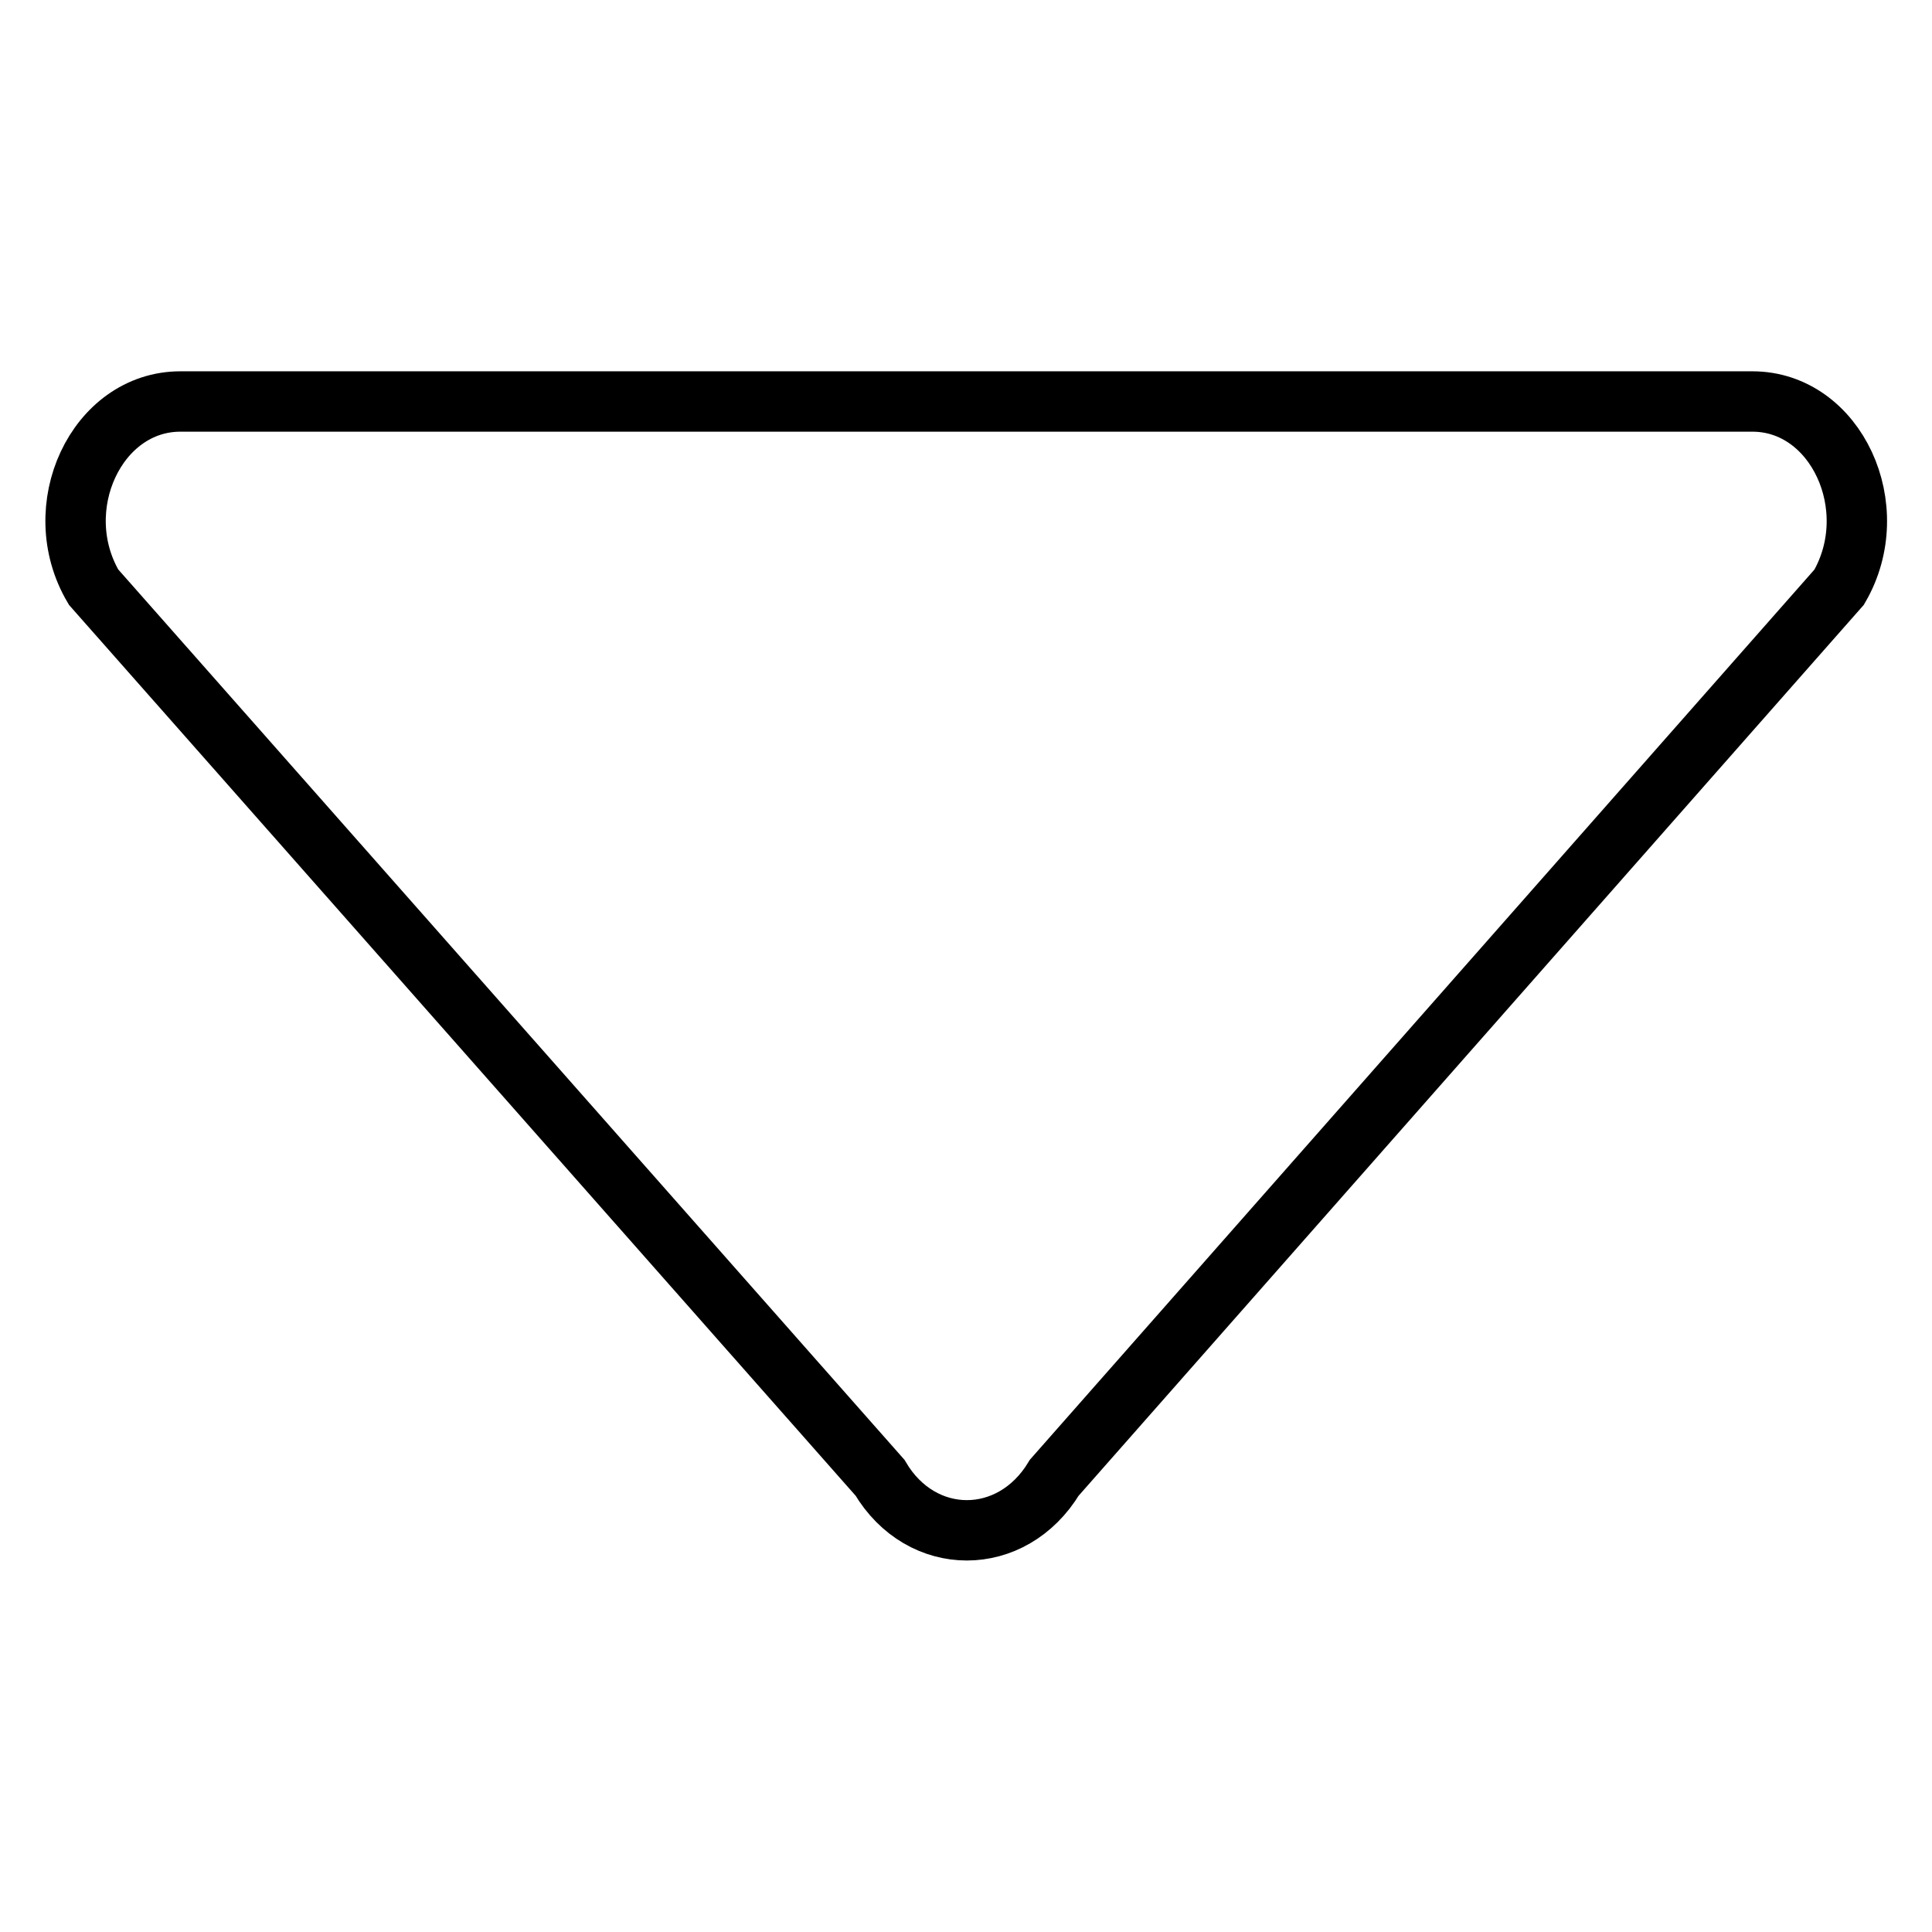
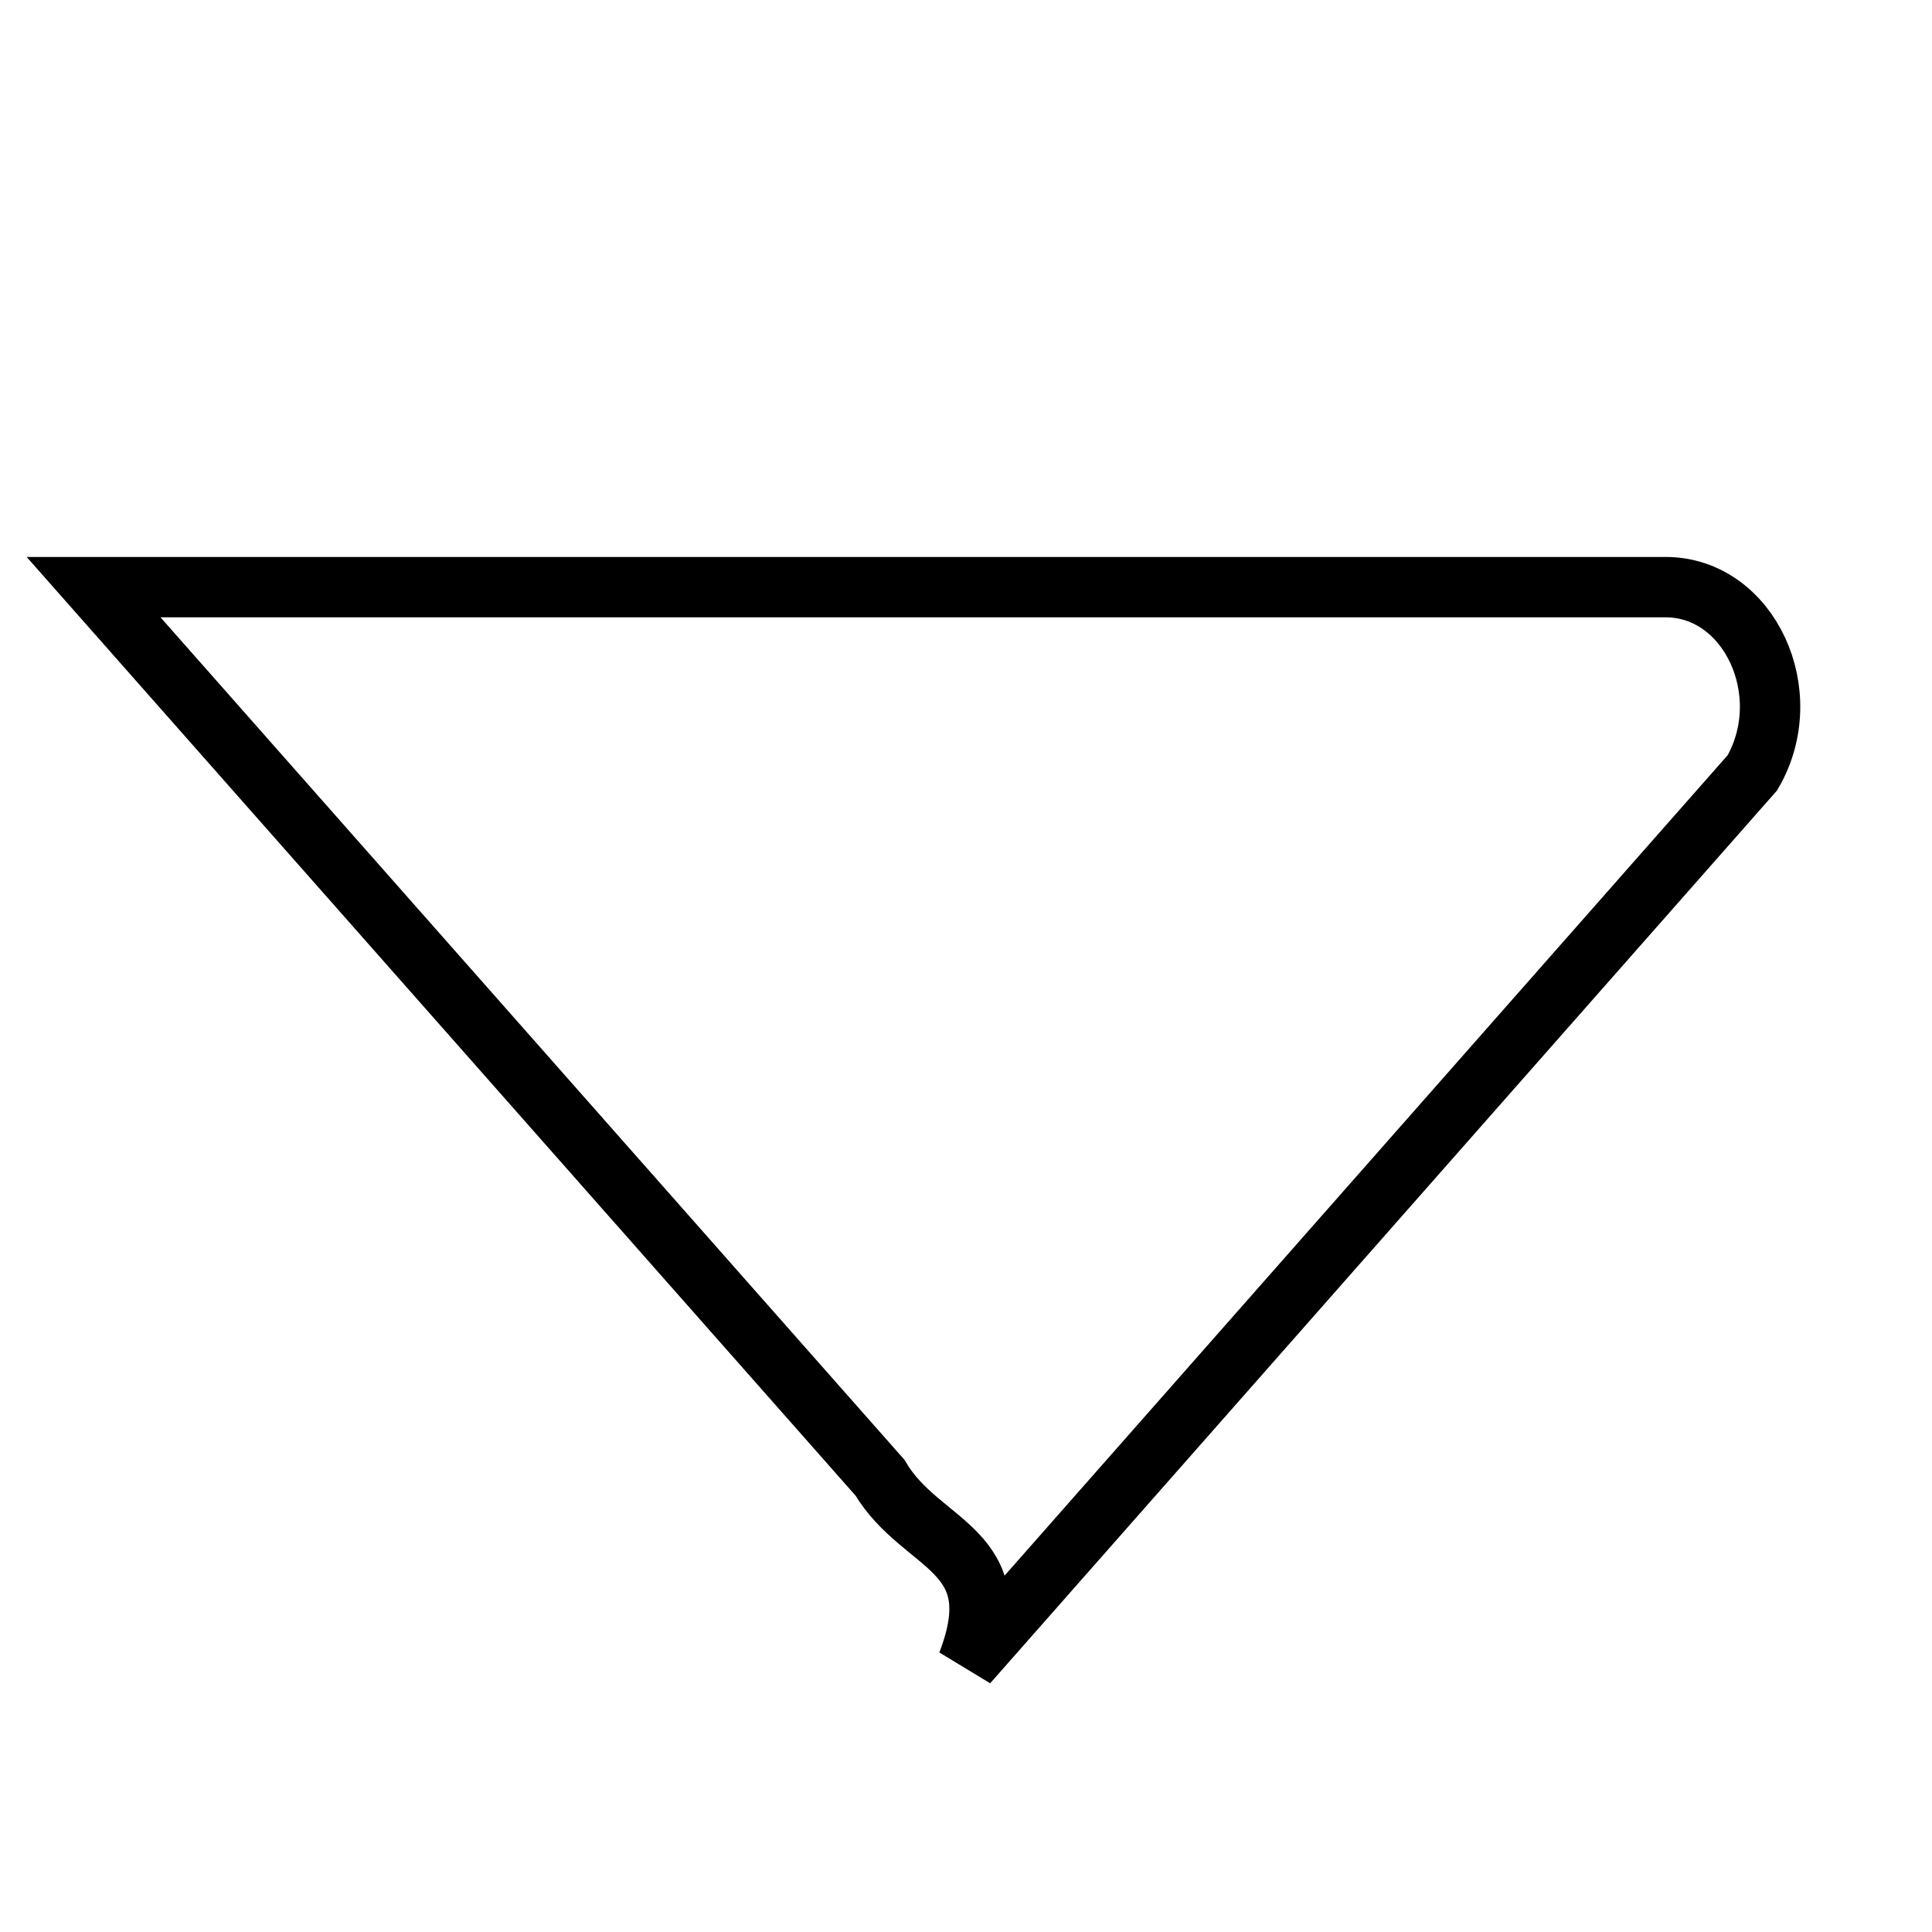
<svg xmlns="http://www.w3.org/2000/svg" version="1.1" x="0px" y="0px" viewBox="0 0 256 256" enable-background="new 0 0 256 256" xml:space="preserve">
  <g>
-     <path stroke-width="8" fill-opacity="0" stroke="#000000" d="M116.6,195.8L12.4,77.8c-6.2-10.5,0.4-24.6,11.5-24.6h208.3c11.1,0,17.6,14.1,11.5,24.6l-104,118 C134.1,205.1,122.1,205.1,116.6,195.8z" />
+     <path stroke-width="8" fill-opacity="0" stroke="#000000" d="M116.6,195.8L12.4,77.8h208.3c11.1,0,17.6,14.1,11.5,24.6l-104,118 C134.1,205.1,122.1,205.1,116.6,195.8z" />
  </g>
</svg>